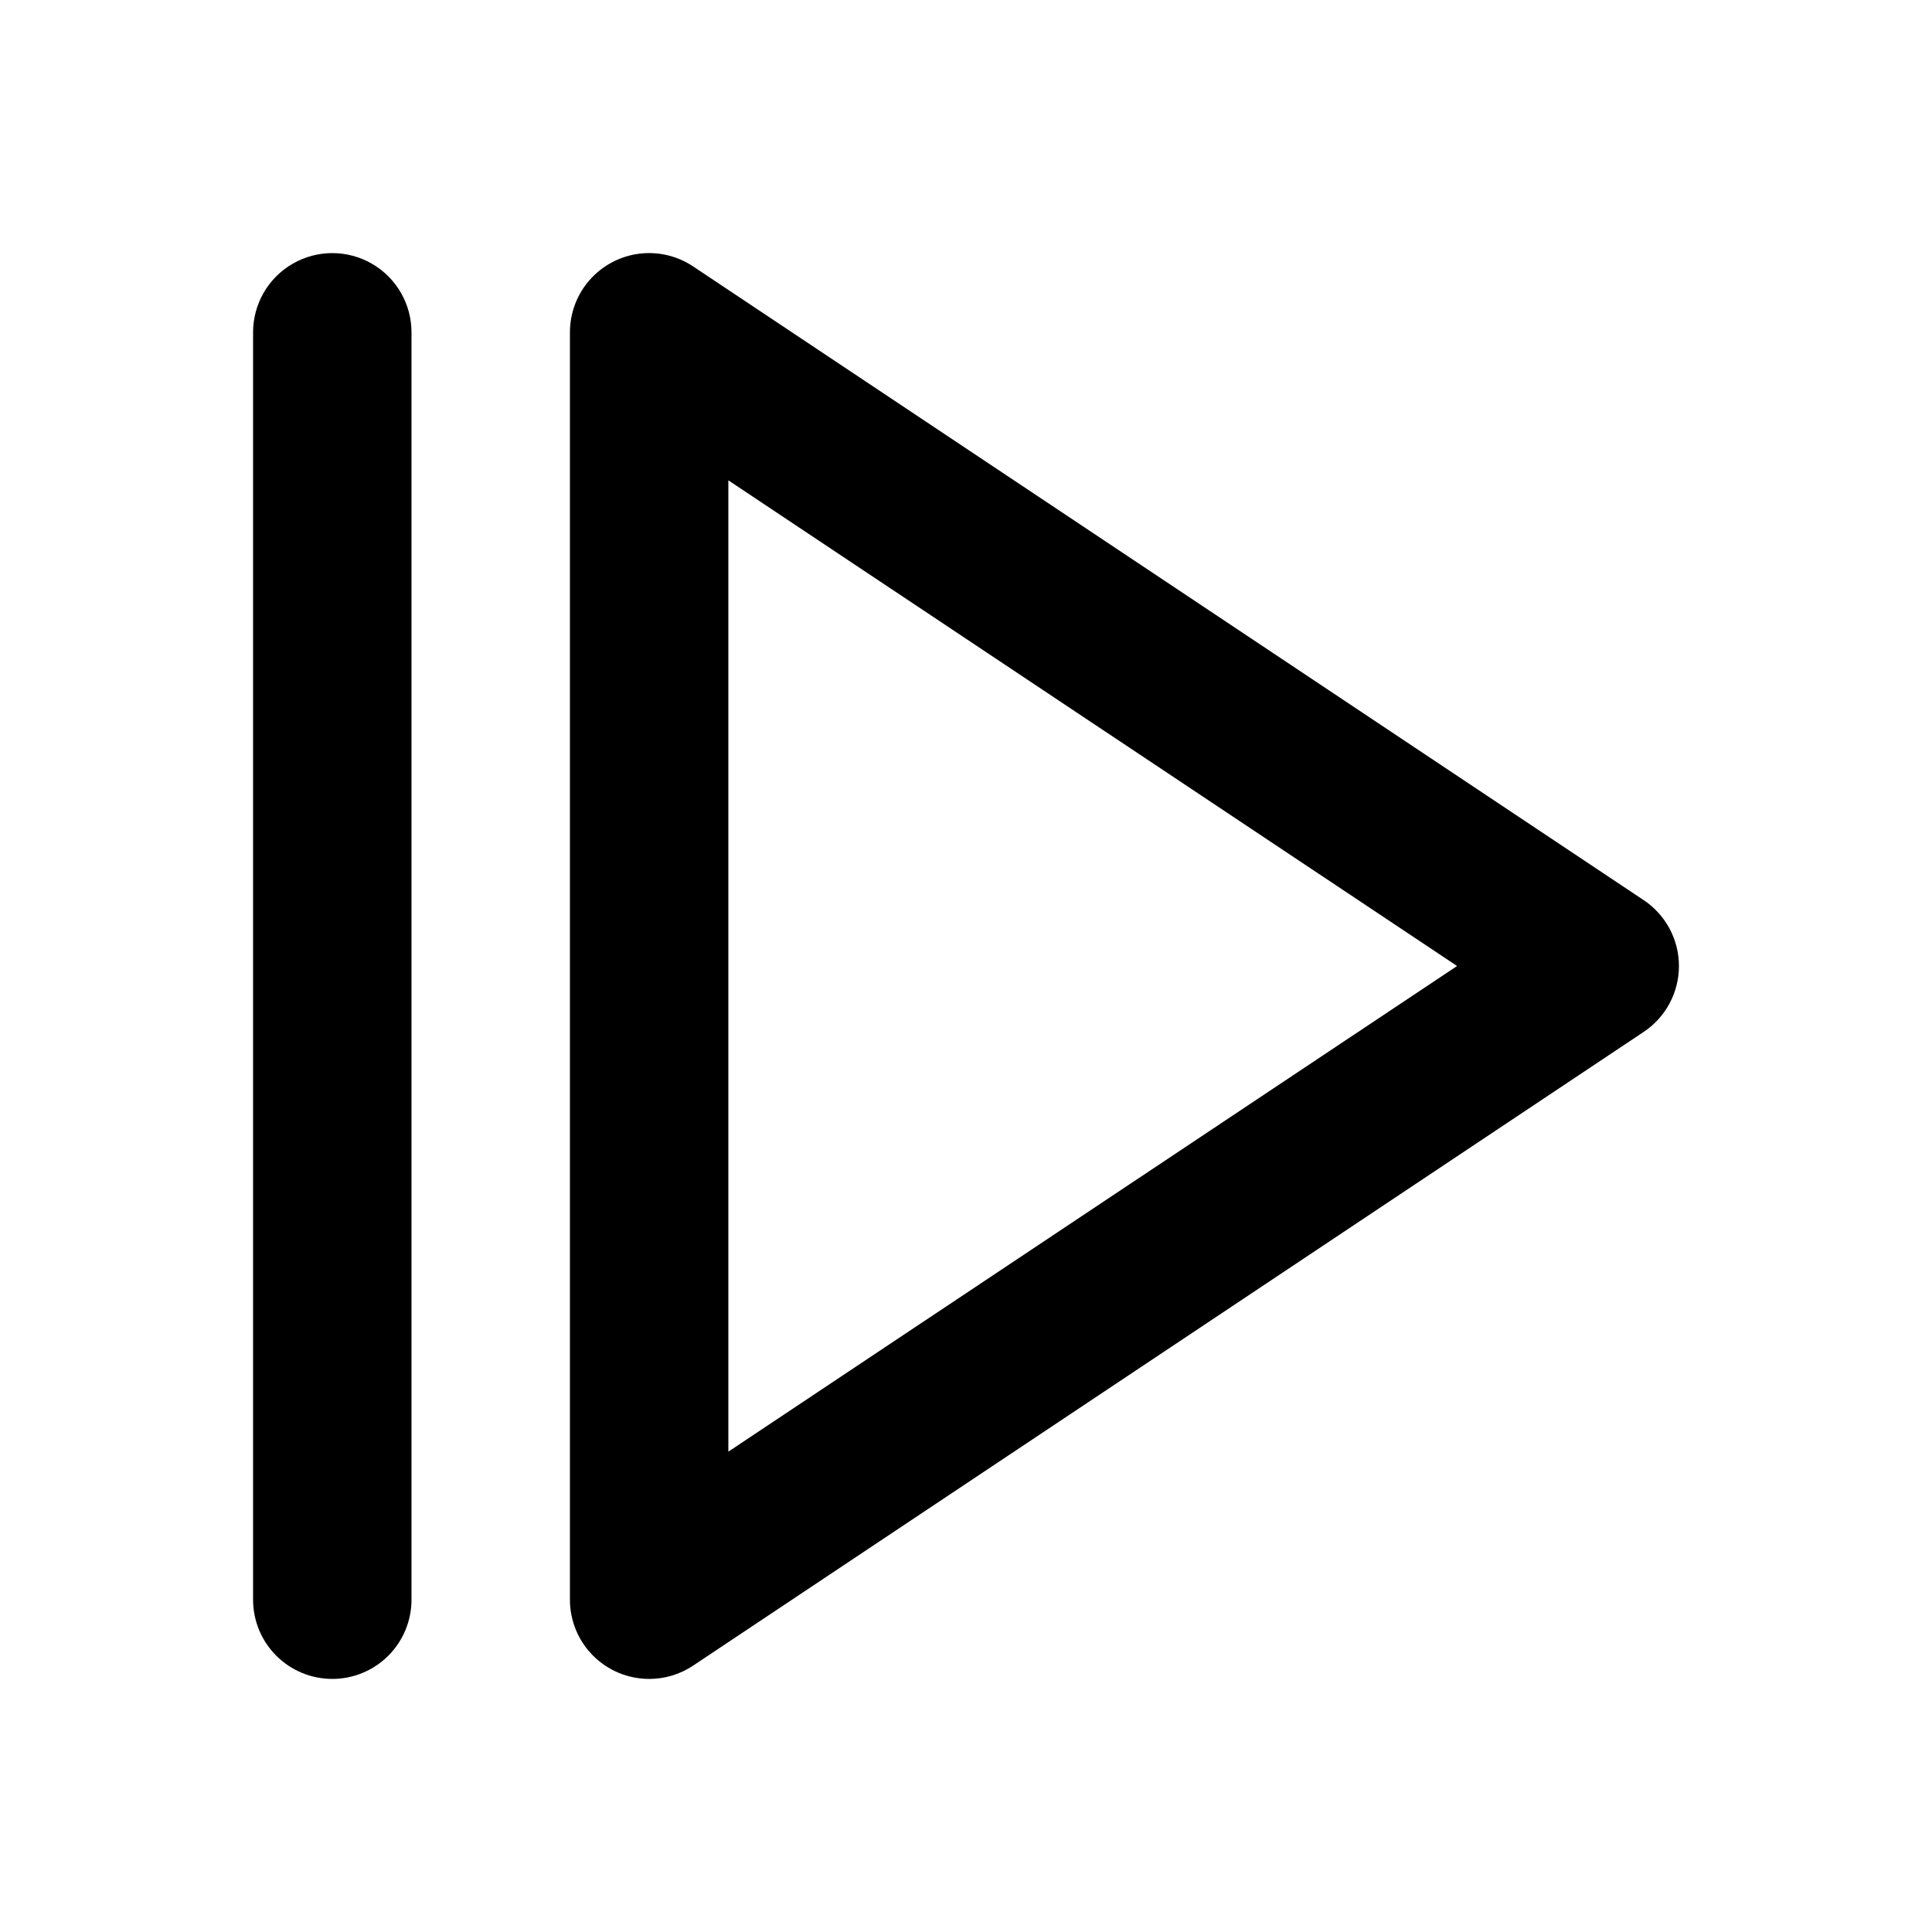
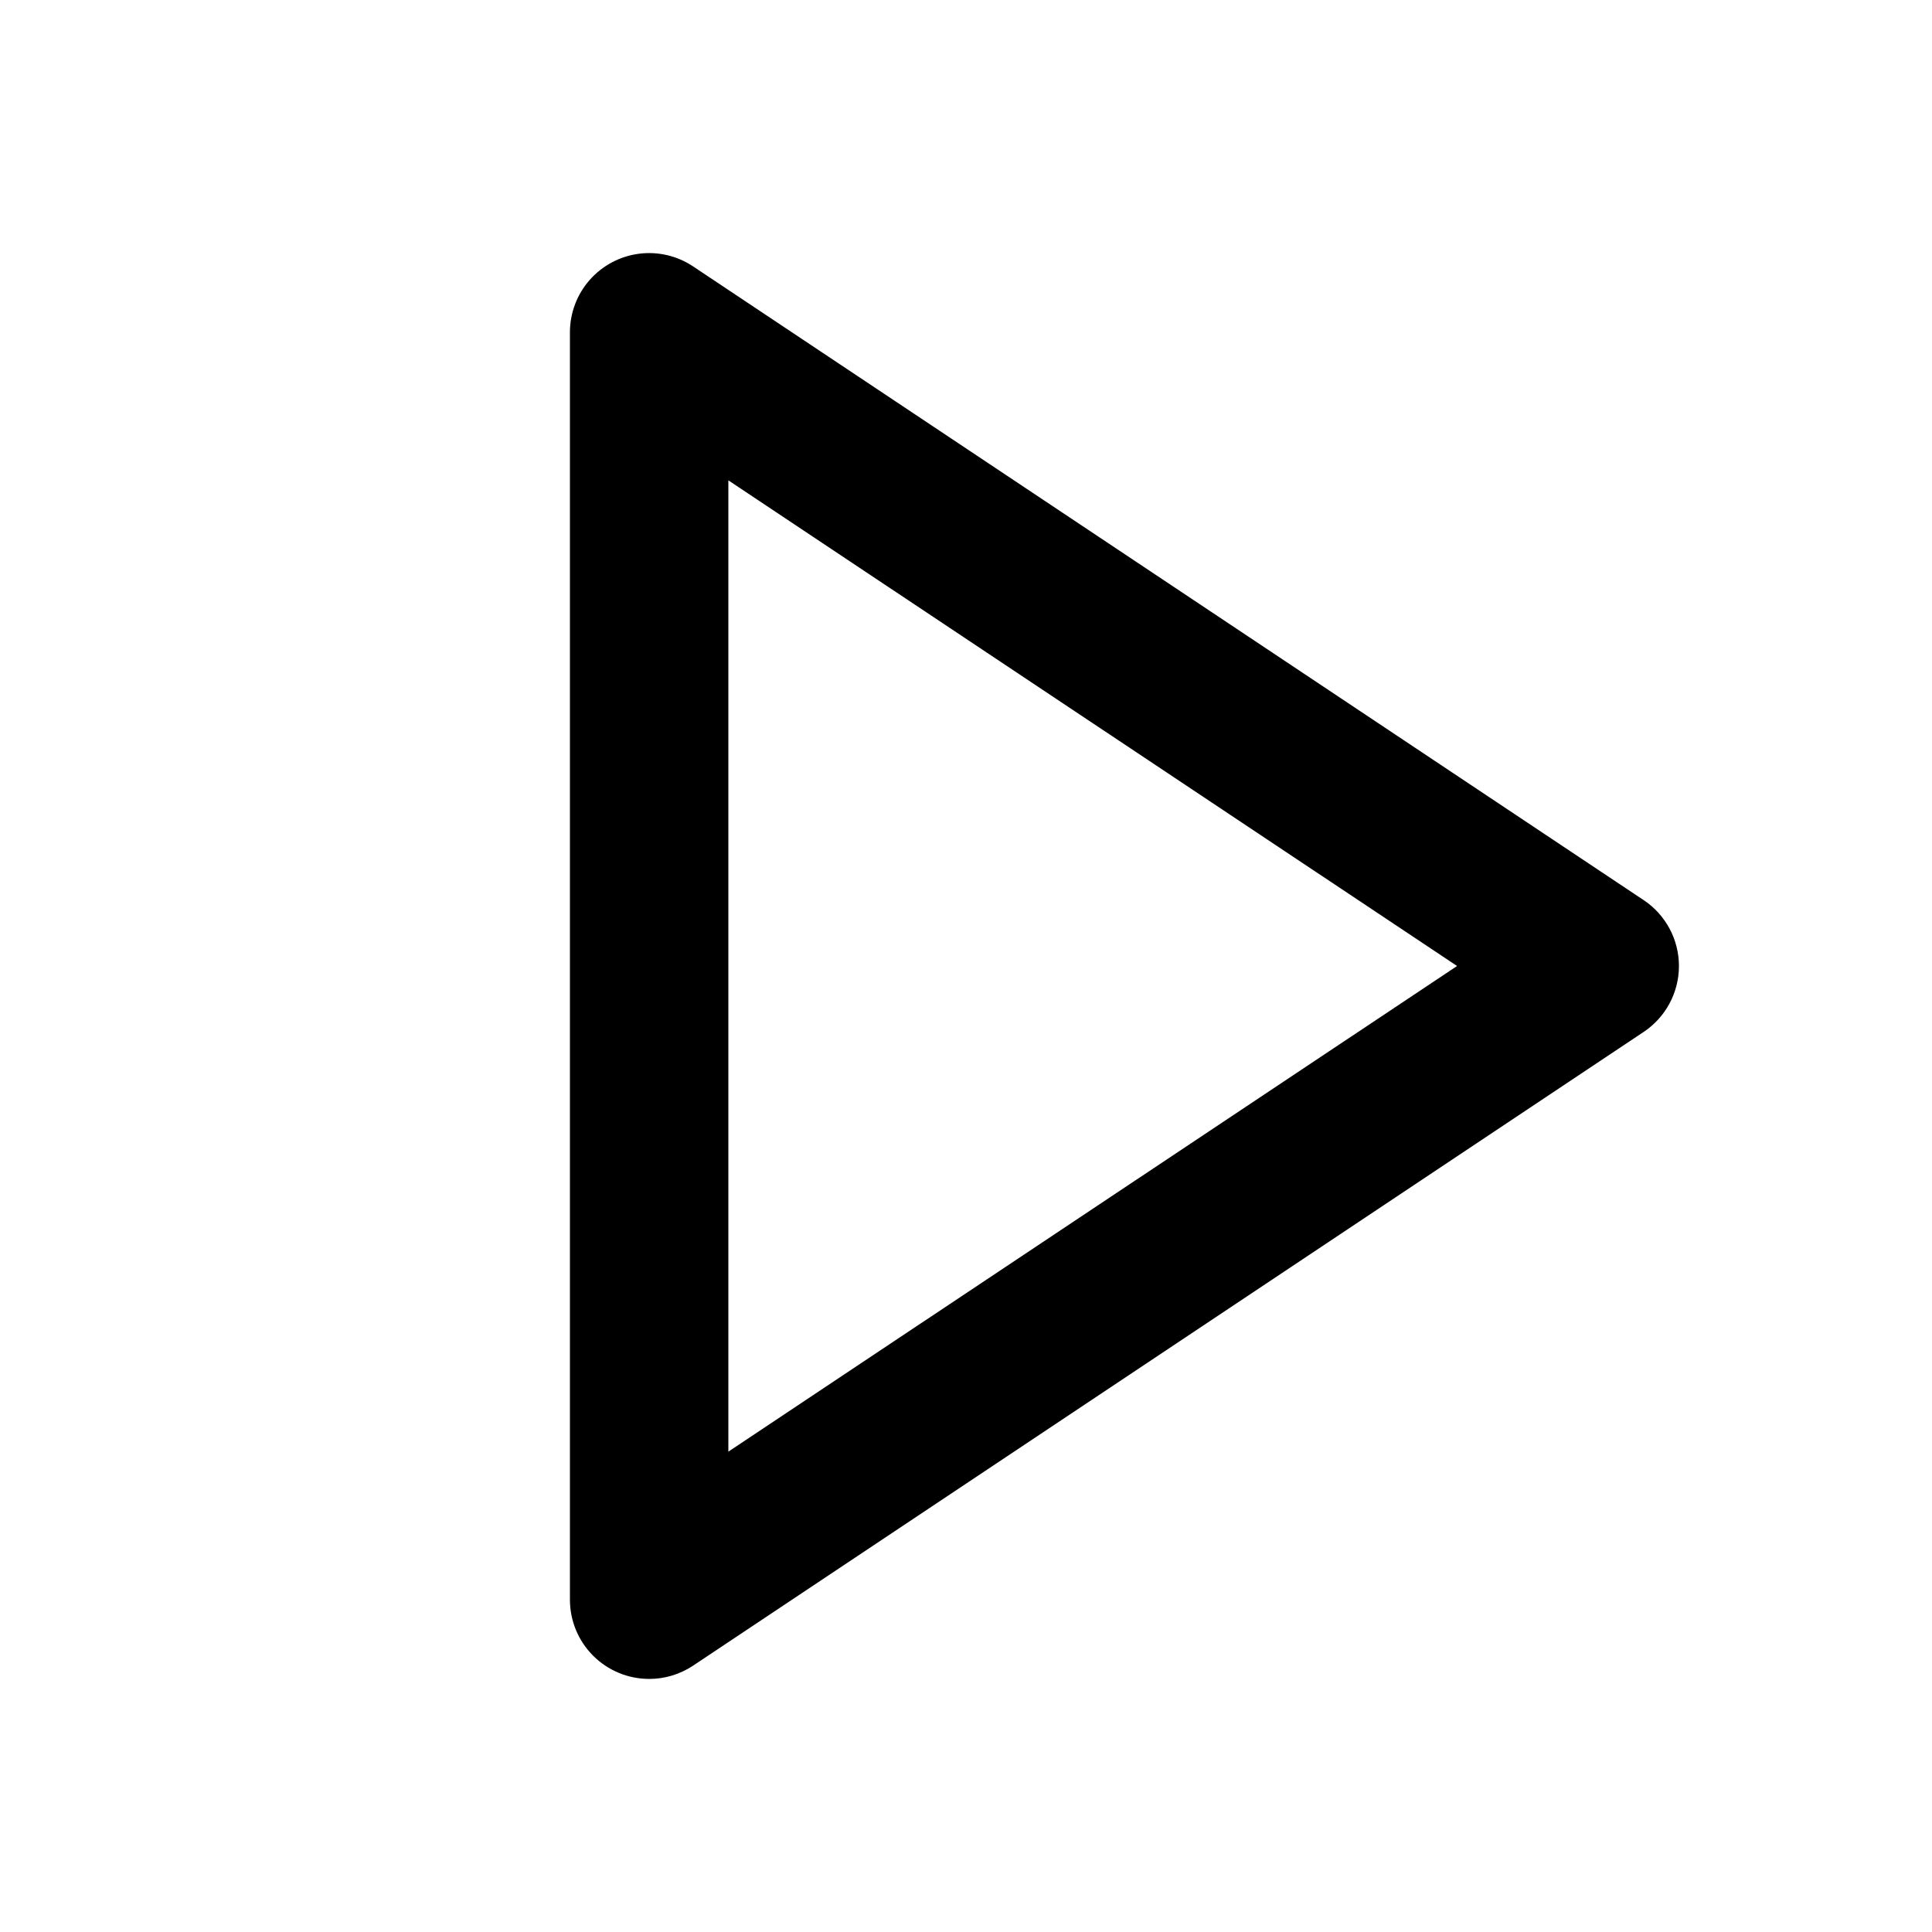
<svg xmlns="http://www.w3.org/2000/svg" fill="#000000" width="800px" height="800px" version="1.1" viewBox="144 144 512 512">
  <g>
    <path d="m316.03 588.93c-5.57 0-10.906-2.211-14.844-6.148-3.938-3.934-6.148-9.273-6.148-14.844v-335.87c0-5.094 1.848-10.012 5.203-13.84 3.356-3.828 7.988-6.309 13.039-6.977 5.047-0.664 10.164 0.523 14.398 3.352l251.91 167.94v-0.004c5.84 3.894 9.348 10.449 9.348 17.469 0 7.016-3.508 13.57-9.348 17.465l-251.91 167.94c-3.449 2.297-7.504 3.527-11.648 3.523zm20.992-317.63v257.4l193.12-128.7z" />
-     <path d="m232.06 588.93c-5.566 0-10.906-2.211-14.844-6.148-3.938-3.934-6.148-9.273-6.148-14.844v-335.87c0-7.5 4-14.43 10.496-18.18s14.496-3.75 20.992 0 10.496 10.68 10.496 18.18v335.87c0 5.57-2.211 10.91-6.148 14.844-3.938 3.938-9.277 6.148-14.844 6.148z" />
  </g>
</svg>